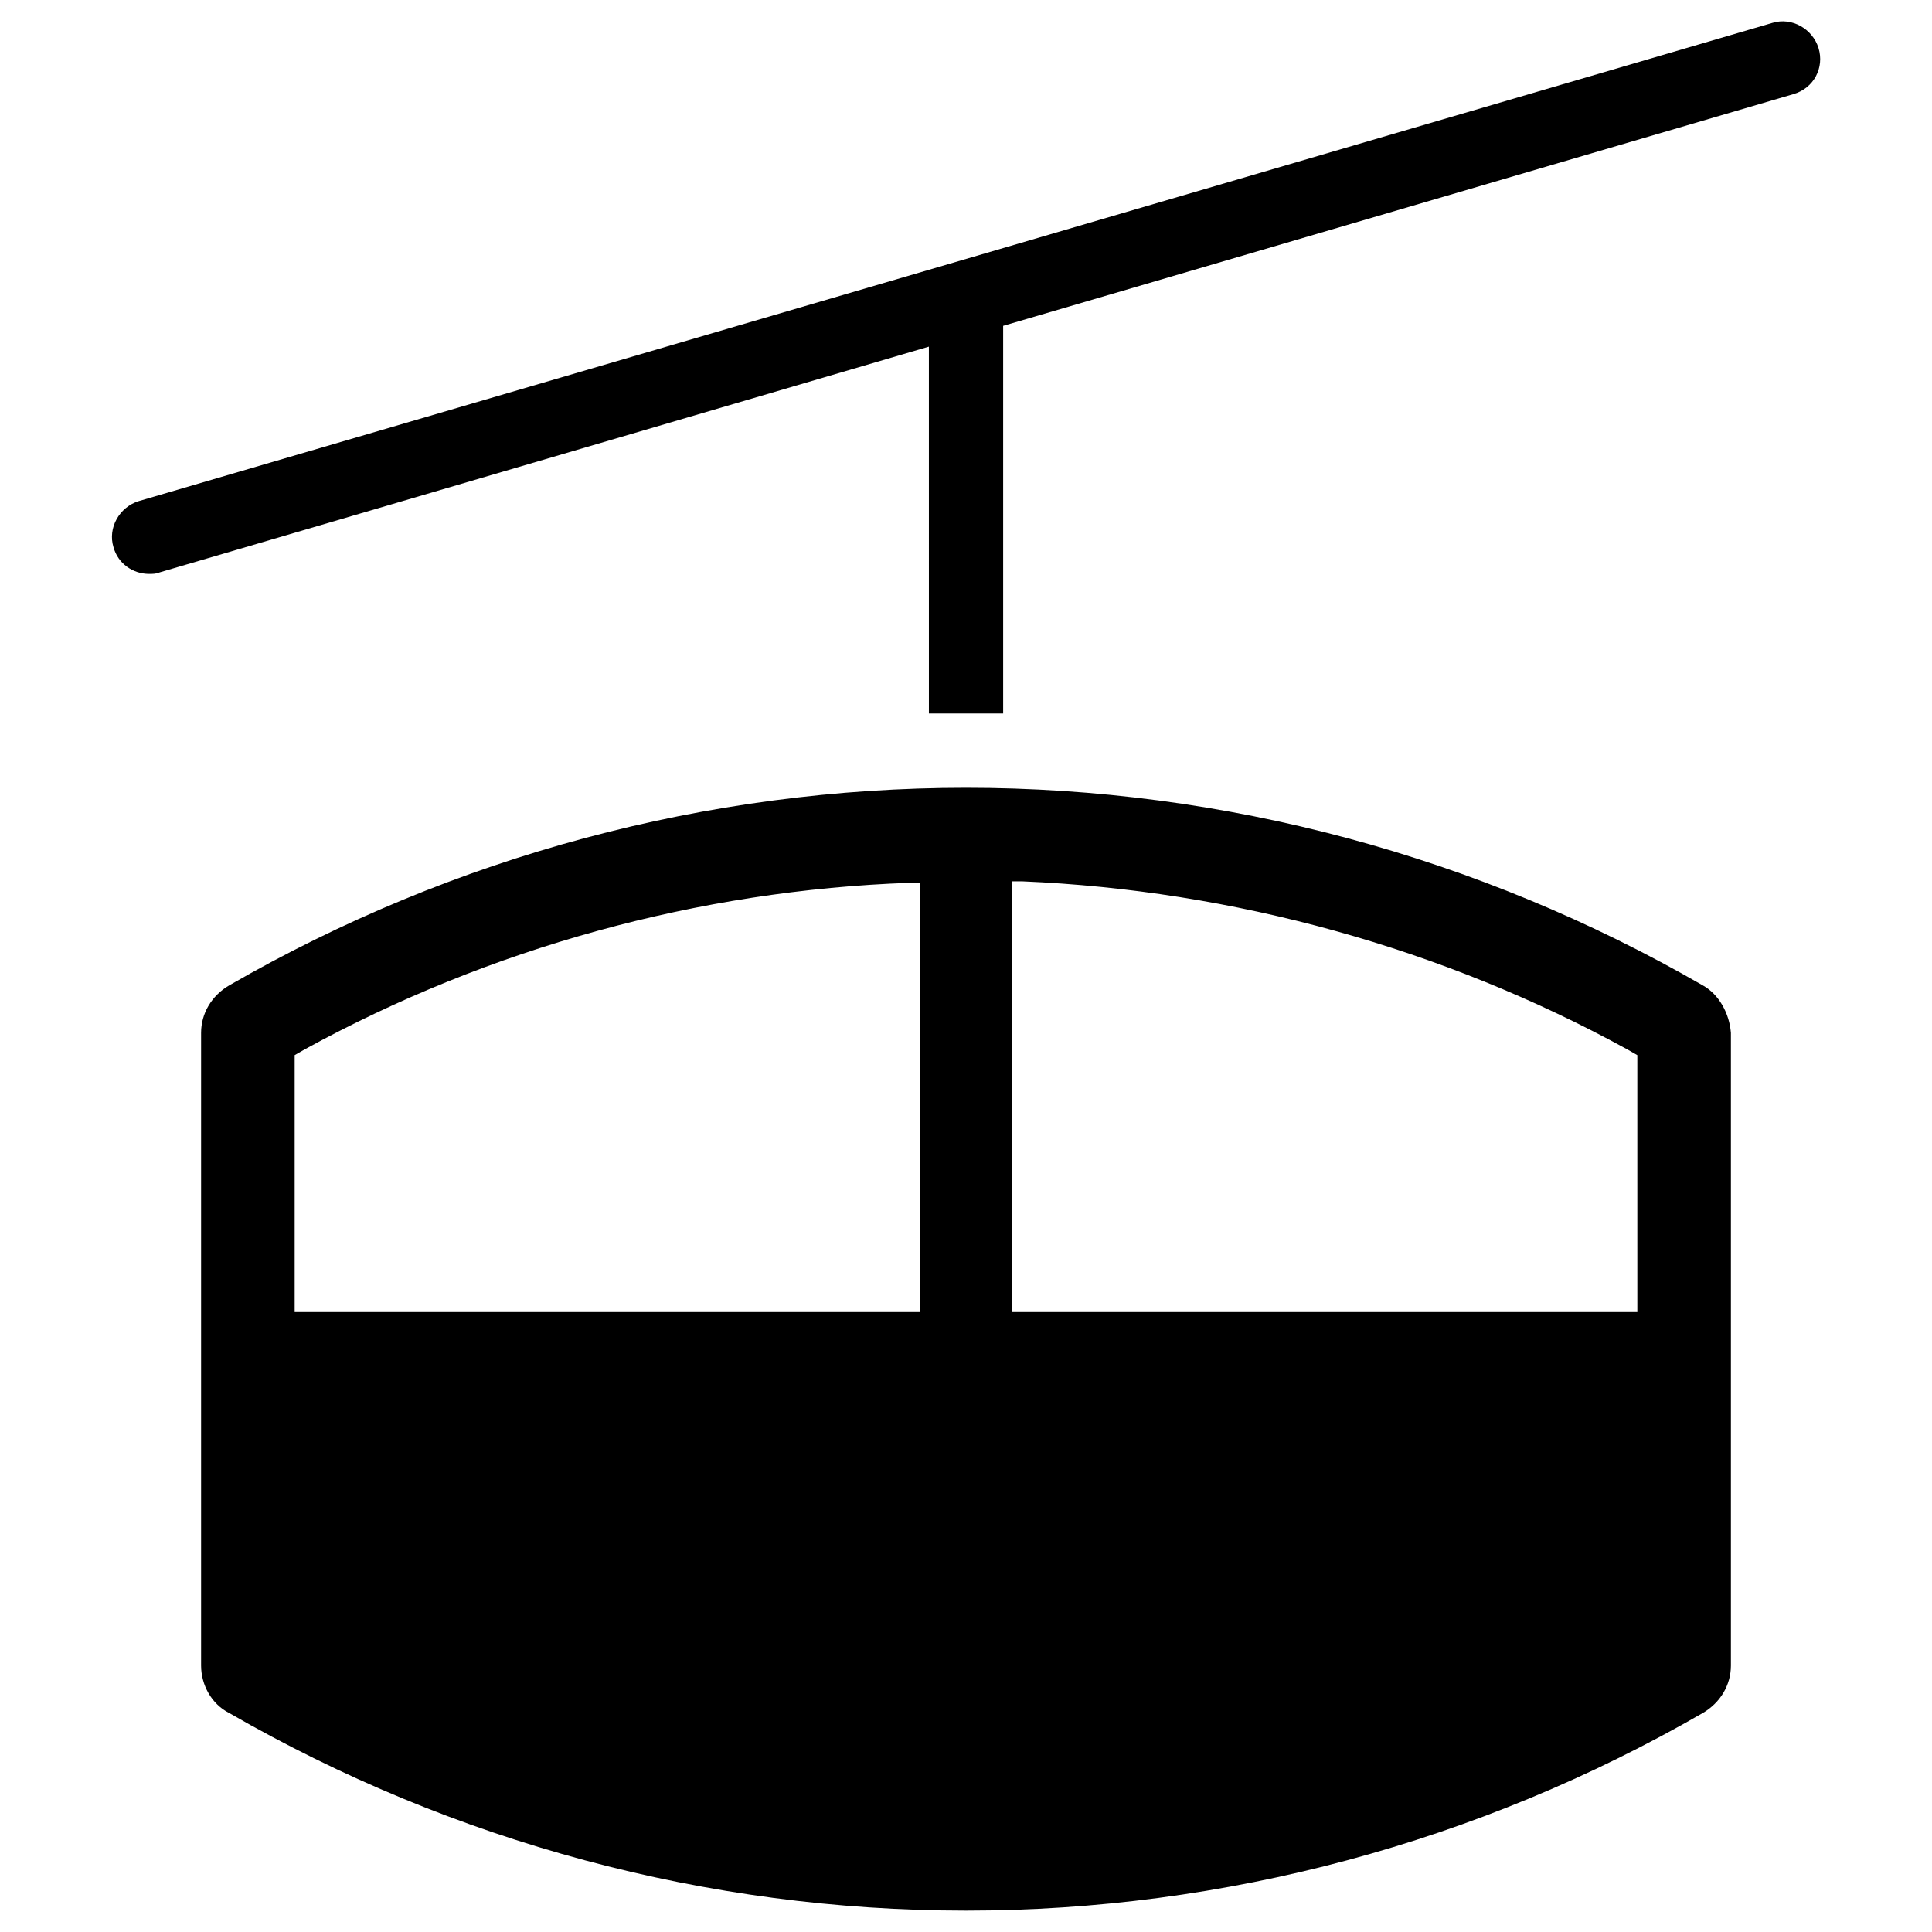
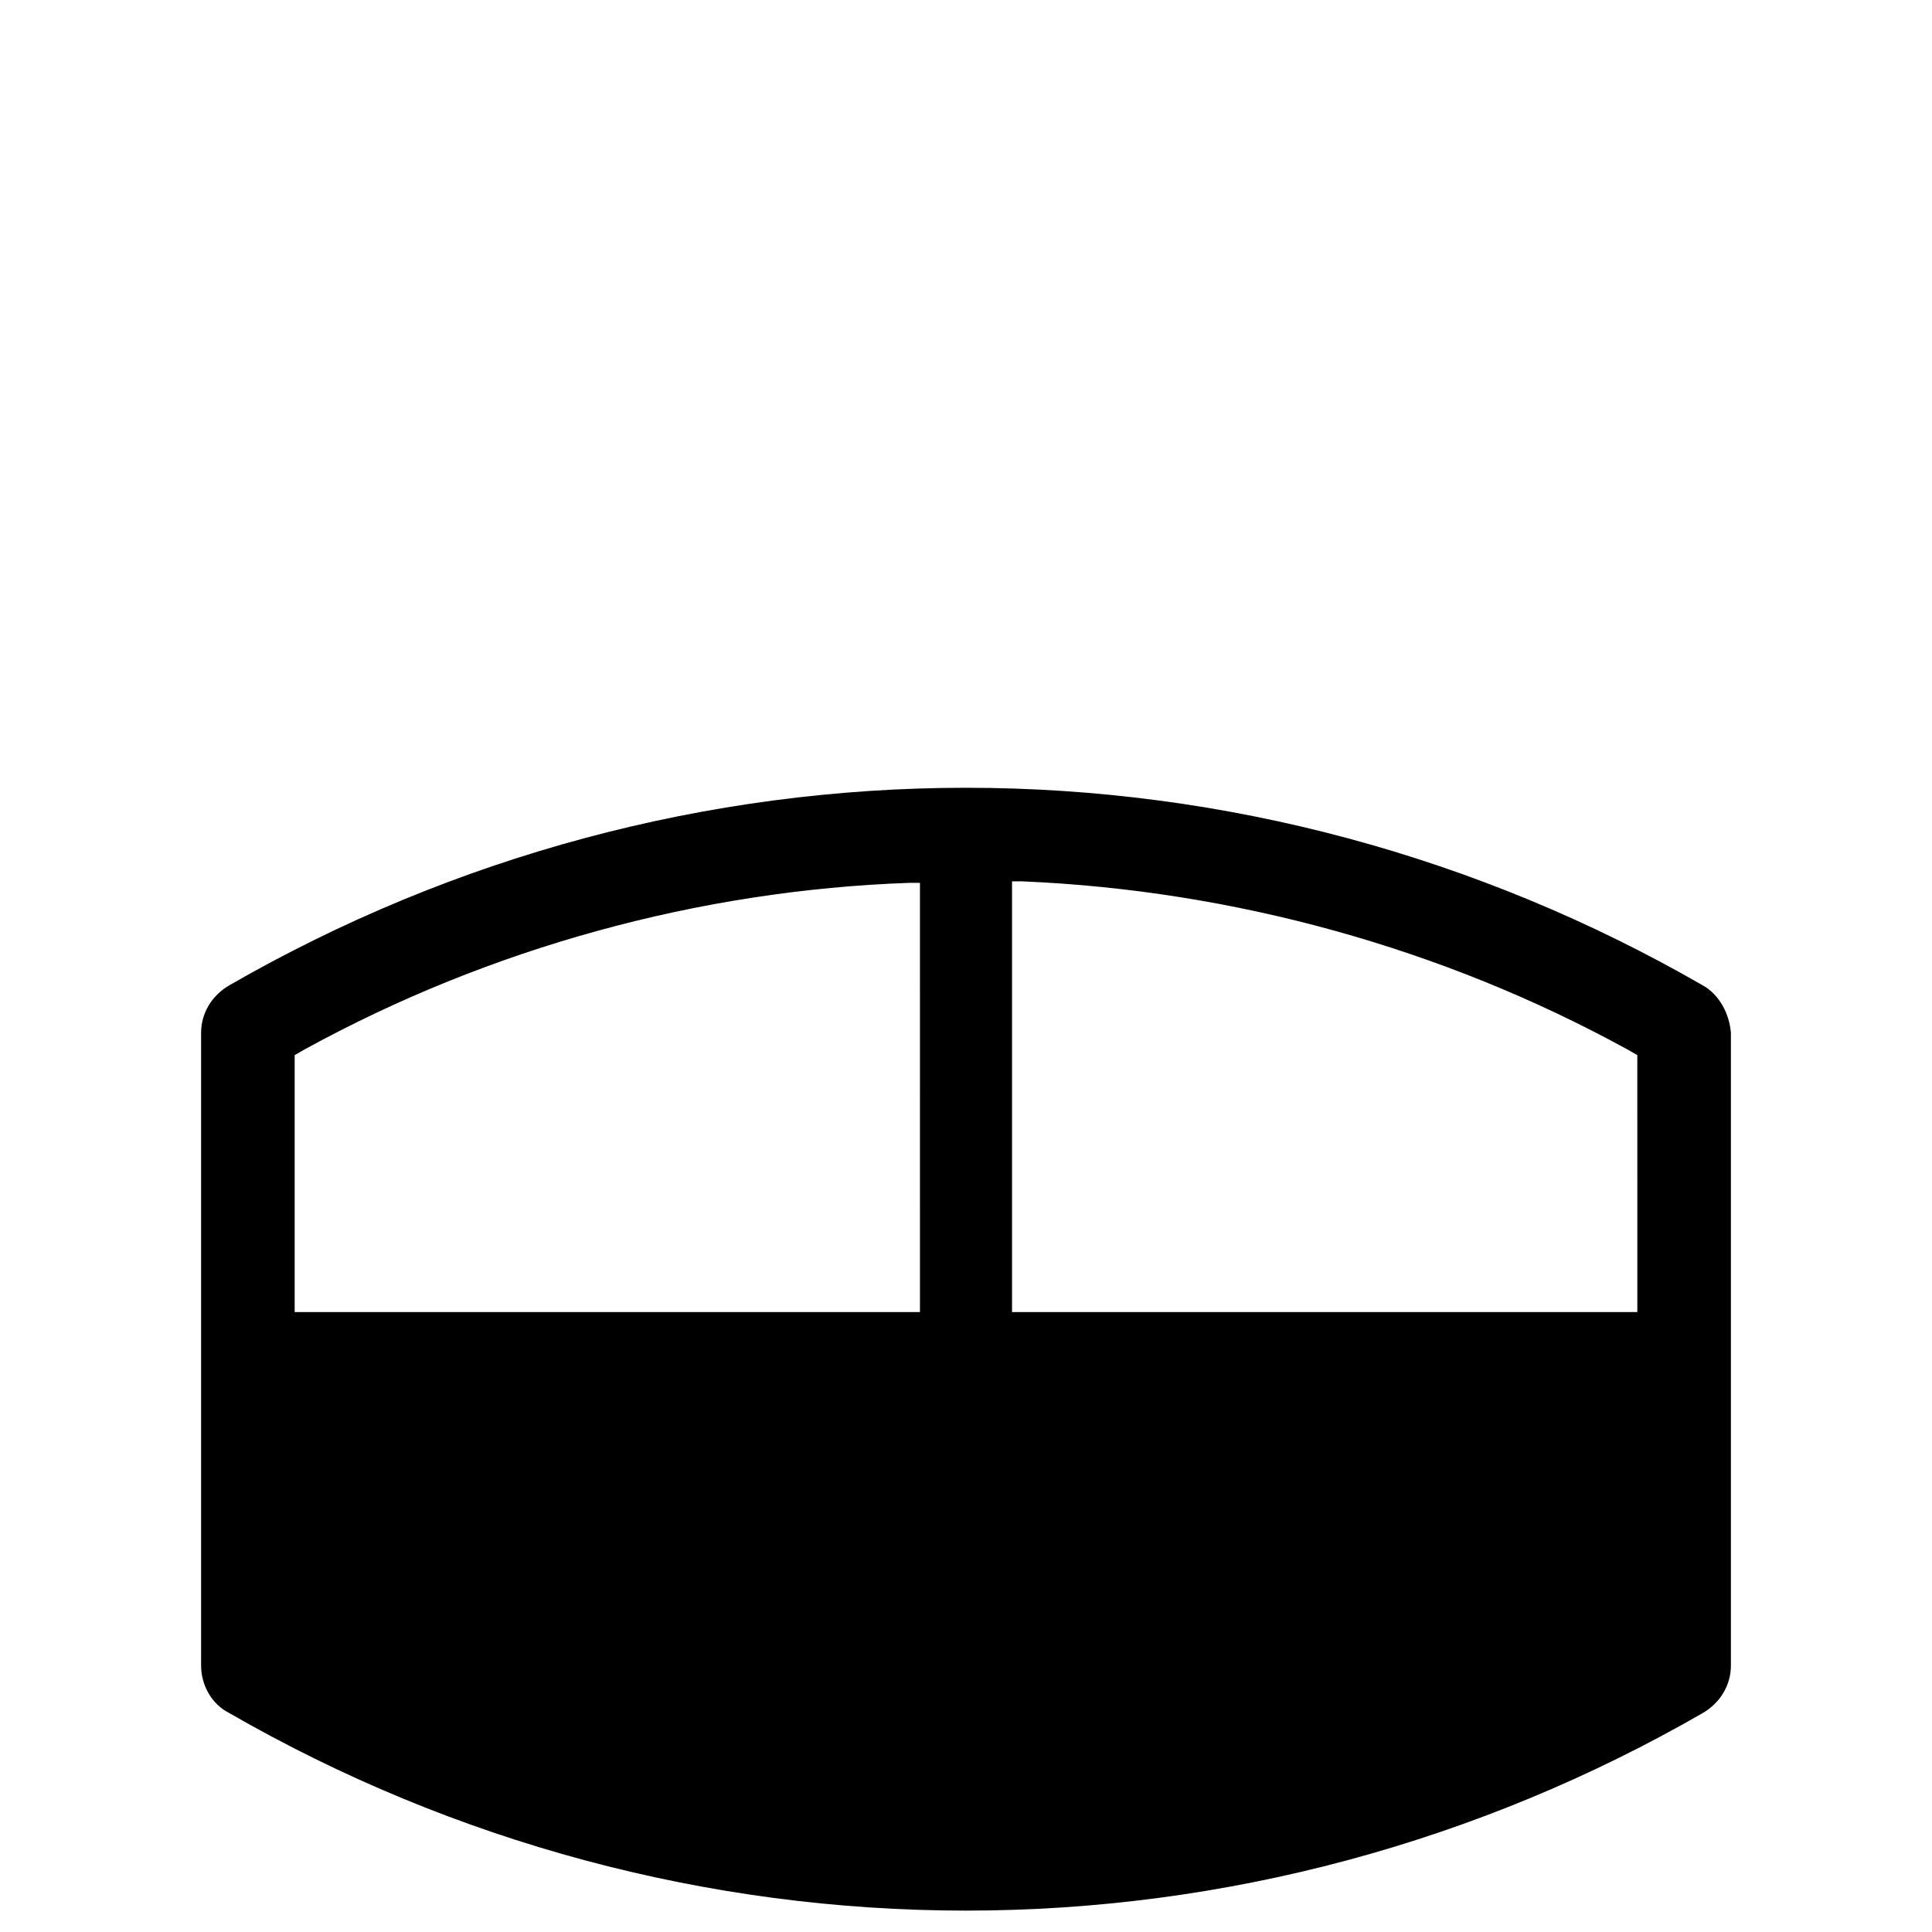
<svg xmlns="http://www.w3.org/2000/svg" fill="#000000" width="800px" height="800px" version="1.1" viewBox="144 144 512 512">
  <g>
    <path d="m595.23 405.12c-59.438-34.246-126.74-52.352-195.23-52.352-68.488 0-135.79 18.105-195.23 52.348-4.723 2.754-7.477 7.477-7.477 12.594v167.68c0 5.117 2.754 10.234 7.477 12.594 59.434 34.242 126.74 52.348 195.23 52.348s135.79-18.105 195.23-52.348c4.723-2.754 7.477-7.477 7.477-12.594v-167.67c-0.395-5.117-3.148-10.234-7.477-12.594zm-207.43 86.59h-165.71v-68.094l2.754-1.574c48.809-26.766 104.3-42.113 160.2-44.082h2.754zm190.11 0h-165.71v-114.14h2.754c55.891 2.363 111.39 17.711 160.2 44.477l2.754 1.574z" />
-     <path d="m625.93 156.75c-1.574-5.117-7.086-8.266-12.203-6.691l-432.96 126.74c-5.117 1.574-8.266 7.086-6.691 12.203 1.18 4.328 5.117 7.086 9.445 7.086 0.789 0 1.969 0 2.754-0.395l203.89-59.828 0.004 97.219h9.84 9.84v-102.73l209.39-61.402c5.512-1.574 8.266-7.082 6.691-12.199z" />
  </g>
</svg>